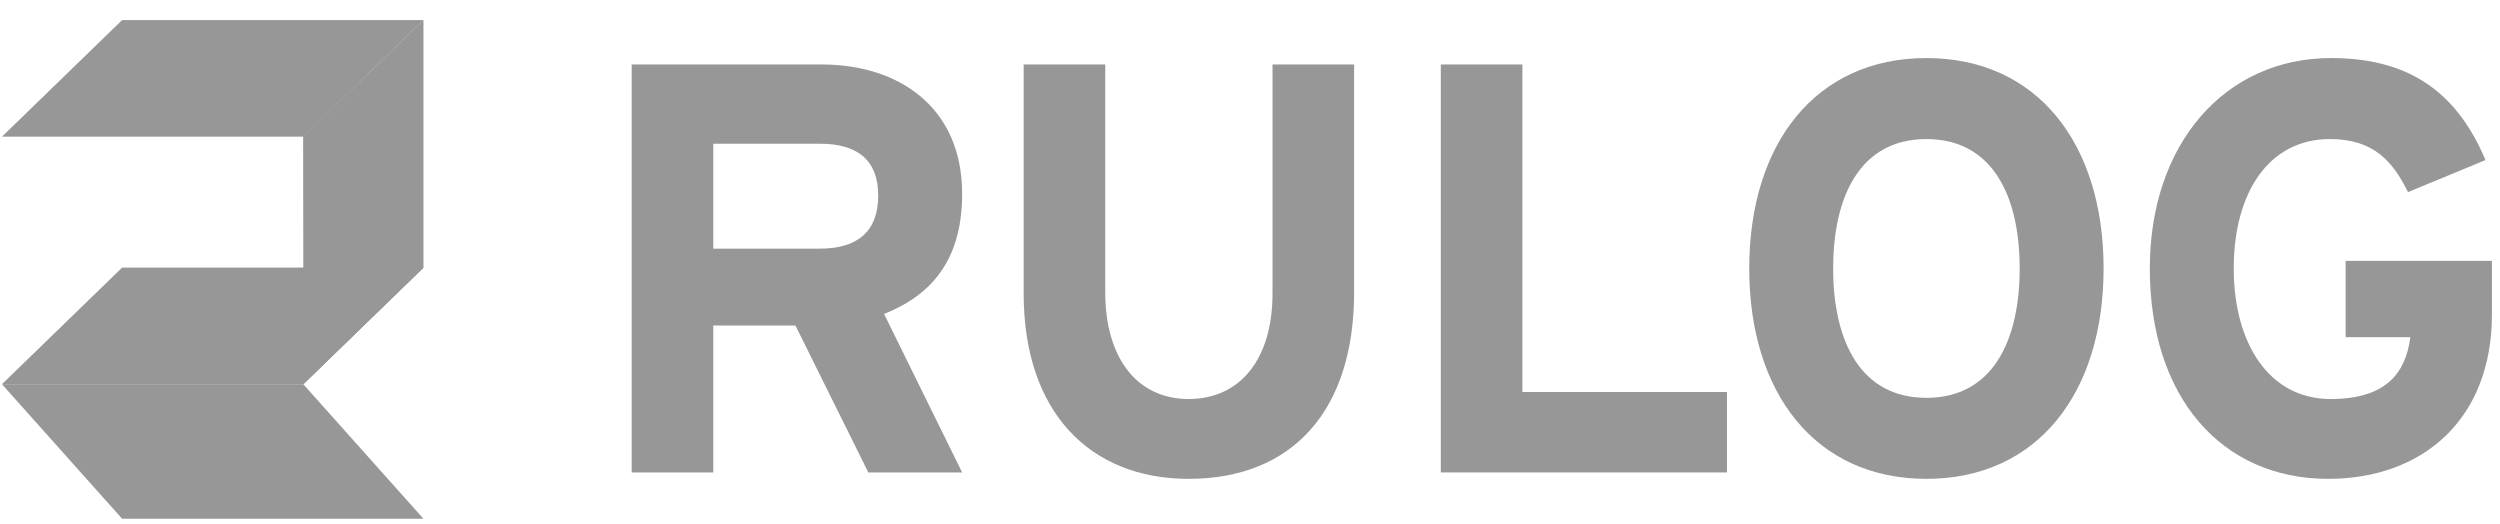
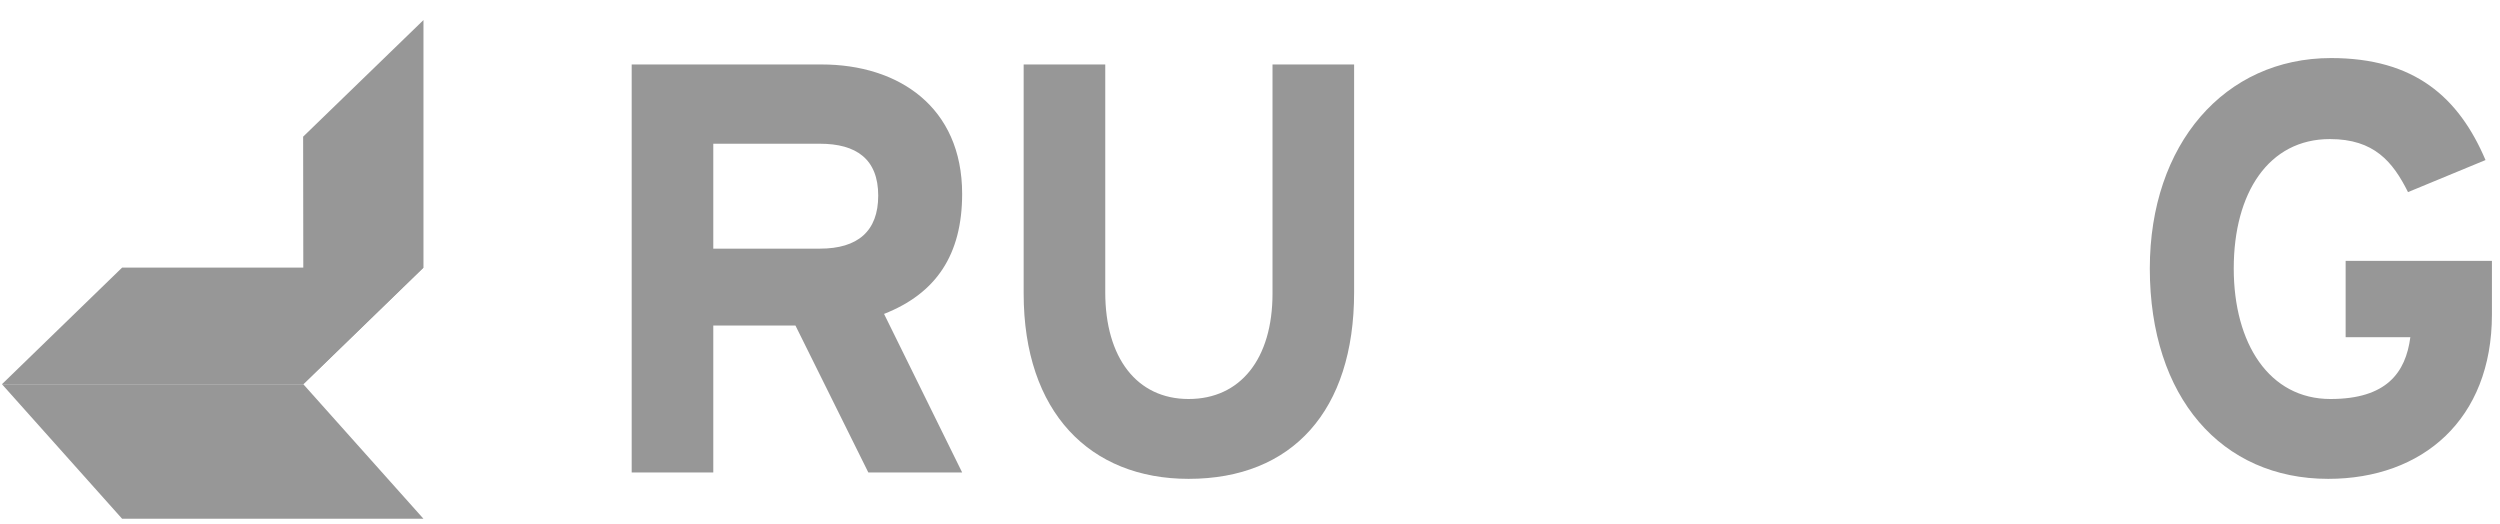
<svg xmlns="http://www.w3.org/2000/svg" width="296" height="62" viewBox="0 0 296 62" fill="none">
  <path d="M113.918 55.937L104.671 37.167C110.813 34.752 113.918 30.198 113.918 22.952C113.918 12.671 106.396 7.633 97.288 7.633H74.792V55.937H84.453V38.547H94.183L102.808 55.937H113.918ZM103.981 23.159C103.981 27.369 101.566 29.439 97.081 29.439H84.453V17.018H97.081C101.359 17.018 103.981 18.812 103.981 23.159Z" fill="#979797" />
  <path d="M160.327 34.614V7.633H150.666V34.752C150.666 42.481 146.871 47.242 140.73 47.242C134.588 47.242 130.862 42.343 130.862 34.614V7.633H121.201V34.752C121.201 48.829 129.068 56.696 140.73 56.696C153.013 56.696 160.327 48.622 160.327 34.614Z" fill="#979797" />
-   <path d="M204.473 55.937V46.414H180.252V7.633H170.591V55.937H204.473Z" fill="#979797" />
-   <path d="M249.065 31.785C249.065 17.087 241.268 6.874 228.088 6.874C214.908 6.874 207.11 17.087 207.11 31.785C207.11 46.483 214.908 56.696 228.088 56.696C241.268 56.696 249.065 46.483 249.065 31.785ZM239.129 31.785C239.129 40.411 235.885 47.104 228.088 47.104C220.29 47.104 217.047 40.411 217.047 31.785C217.047 23.159 220.29 16.466 228.088 16.466C235.885 16.466 239.129 23.159 239.129 31.785Z" fill="#979797" />
  <path d="M295.044 37.236V30.888H277.724V39.928H285.384C284.832 44.137 282.554 47.242 275.93 47.242C268.684 47.242 264.475 40.687 264.475 31.785C264.475 22.814 268.615 16.466 275.861 16.466C281.105 16.466 283.313 19.157 285.108 22.745L294.285 18.95C291.111 11.497 285.867 6.874 275.999 6.874C263.371 6.874 254.538 17.087 254.538 31.785C254.538 47.035 263.026 56.696 275.654 56.696C286.833 56.696 295.044 49.657 295.044 37.236Z" fill="#979797" />
  <path d="M35.91 45.489H0.23L14.459 61.422H50.139L35.91 45.489Z" fill="#979797" />
  <path d="M14.459 31.684L0.23 45.491H35.91L50.139 31.684H14.459Z" fill="#979797" />
  <path d="M50.139 31.684V2.376L35.891 16.181L35.909 30.941V45.489L50.139 31.684Z" fill="#979797" />
-   <path d="M14.459 2.376L0.23 16.183H35.951L50.139 2.376H14.459Z" fill="#979797" />
-   <path d="M35.909 31.684V45.491L50.139 31.684H35.909Z" fill="#979797" />
</svg>